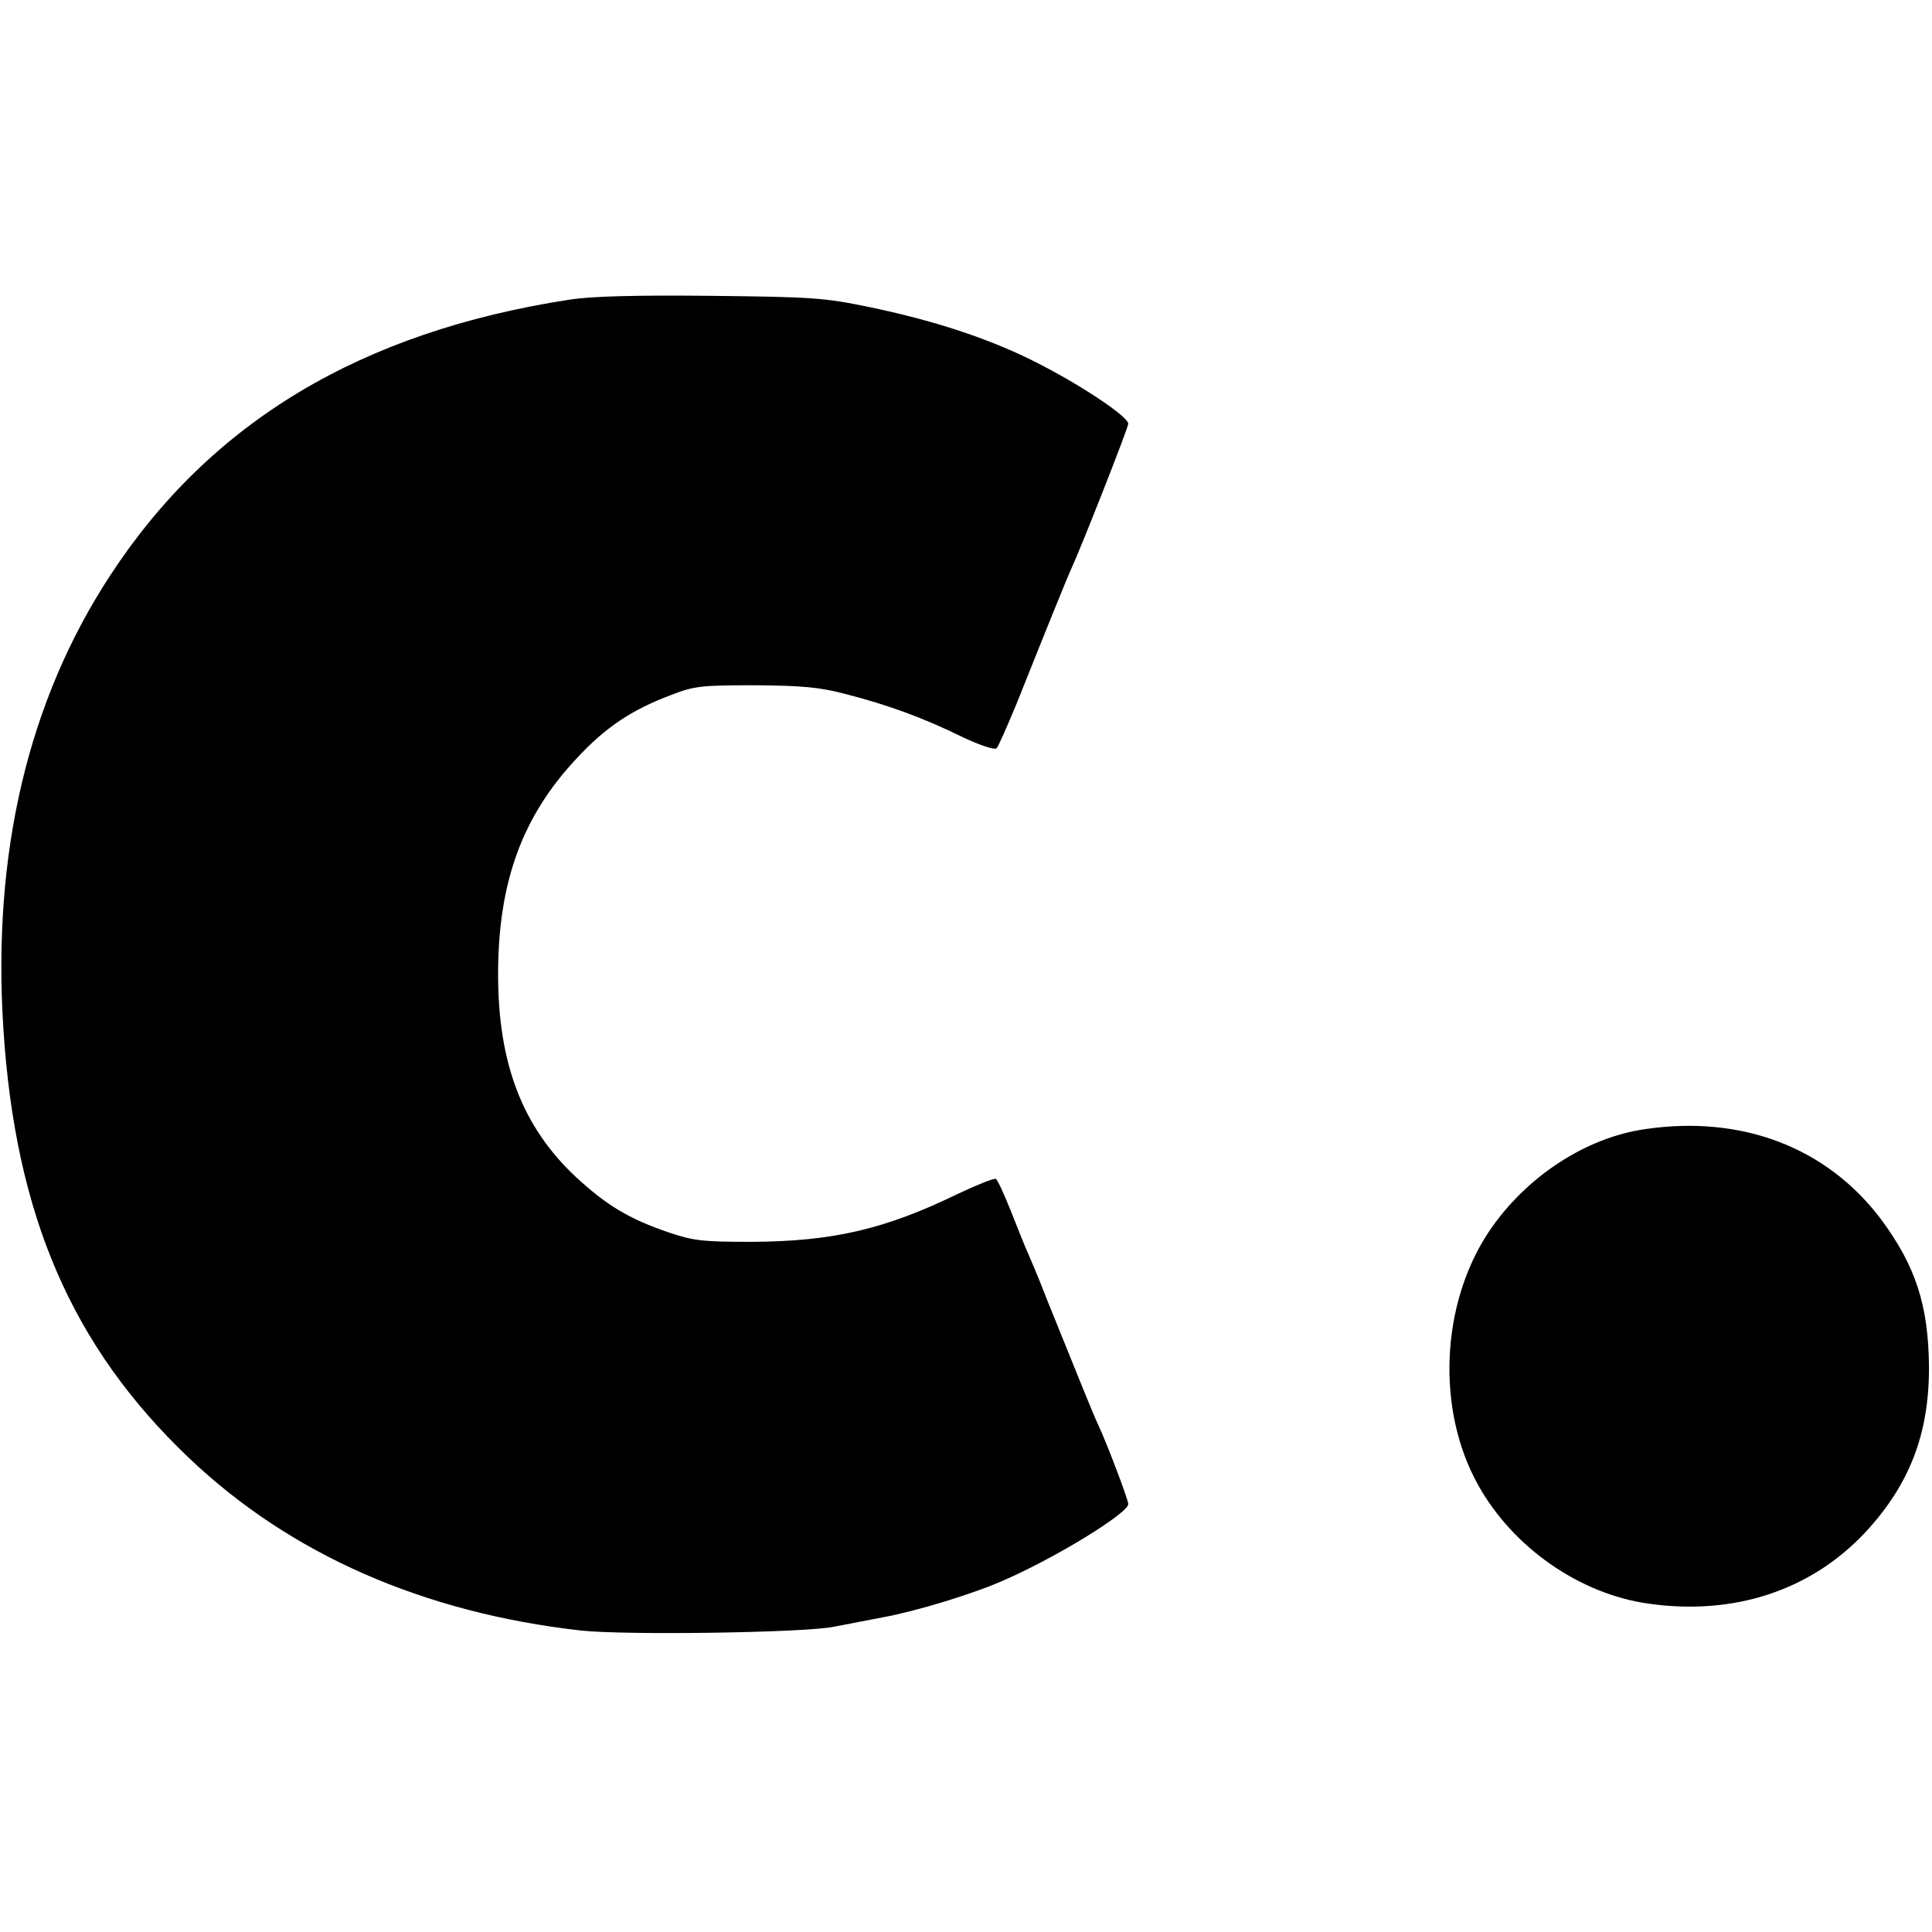
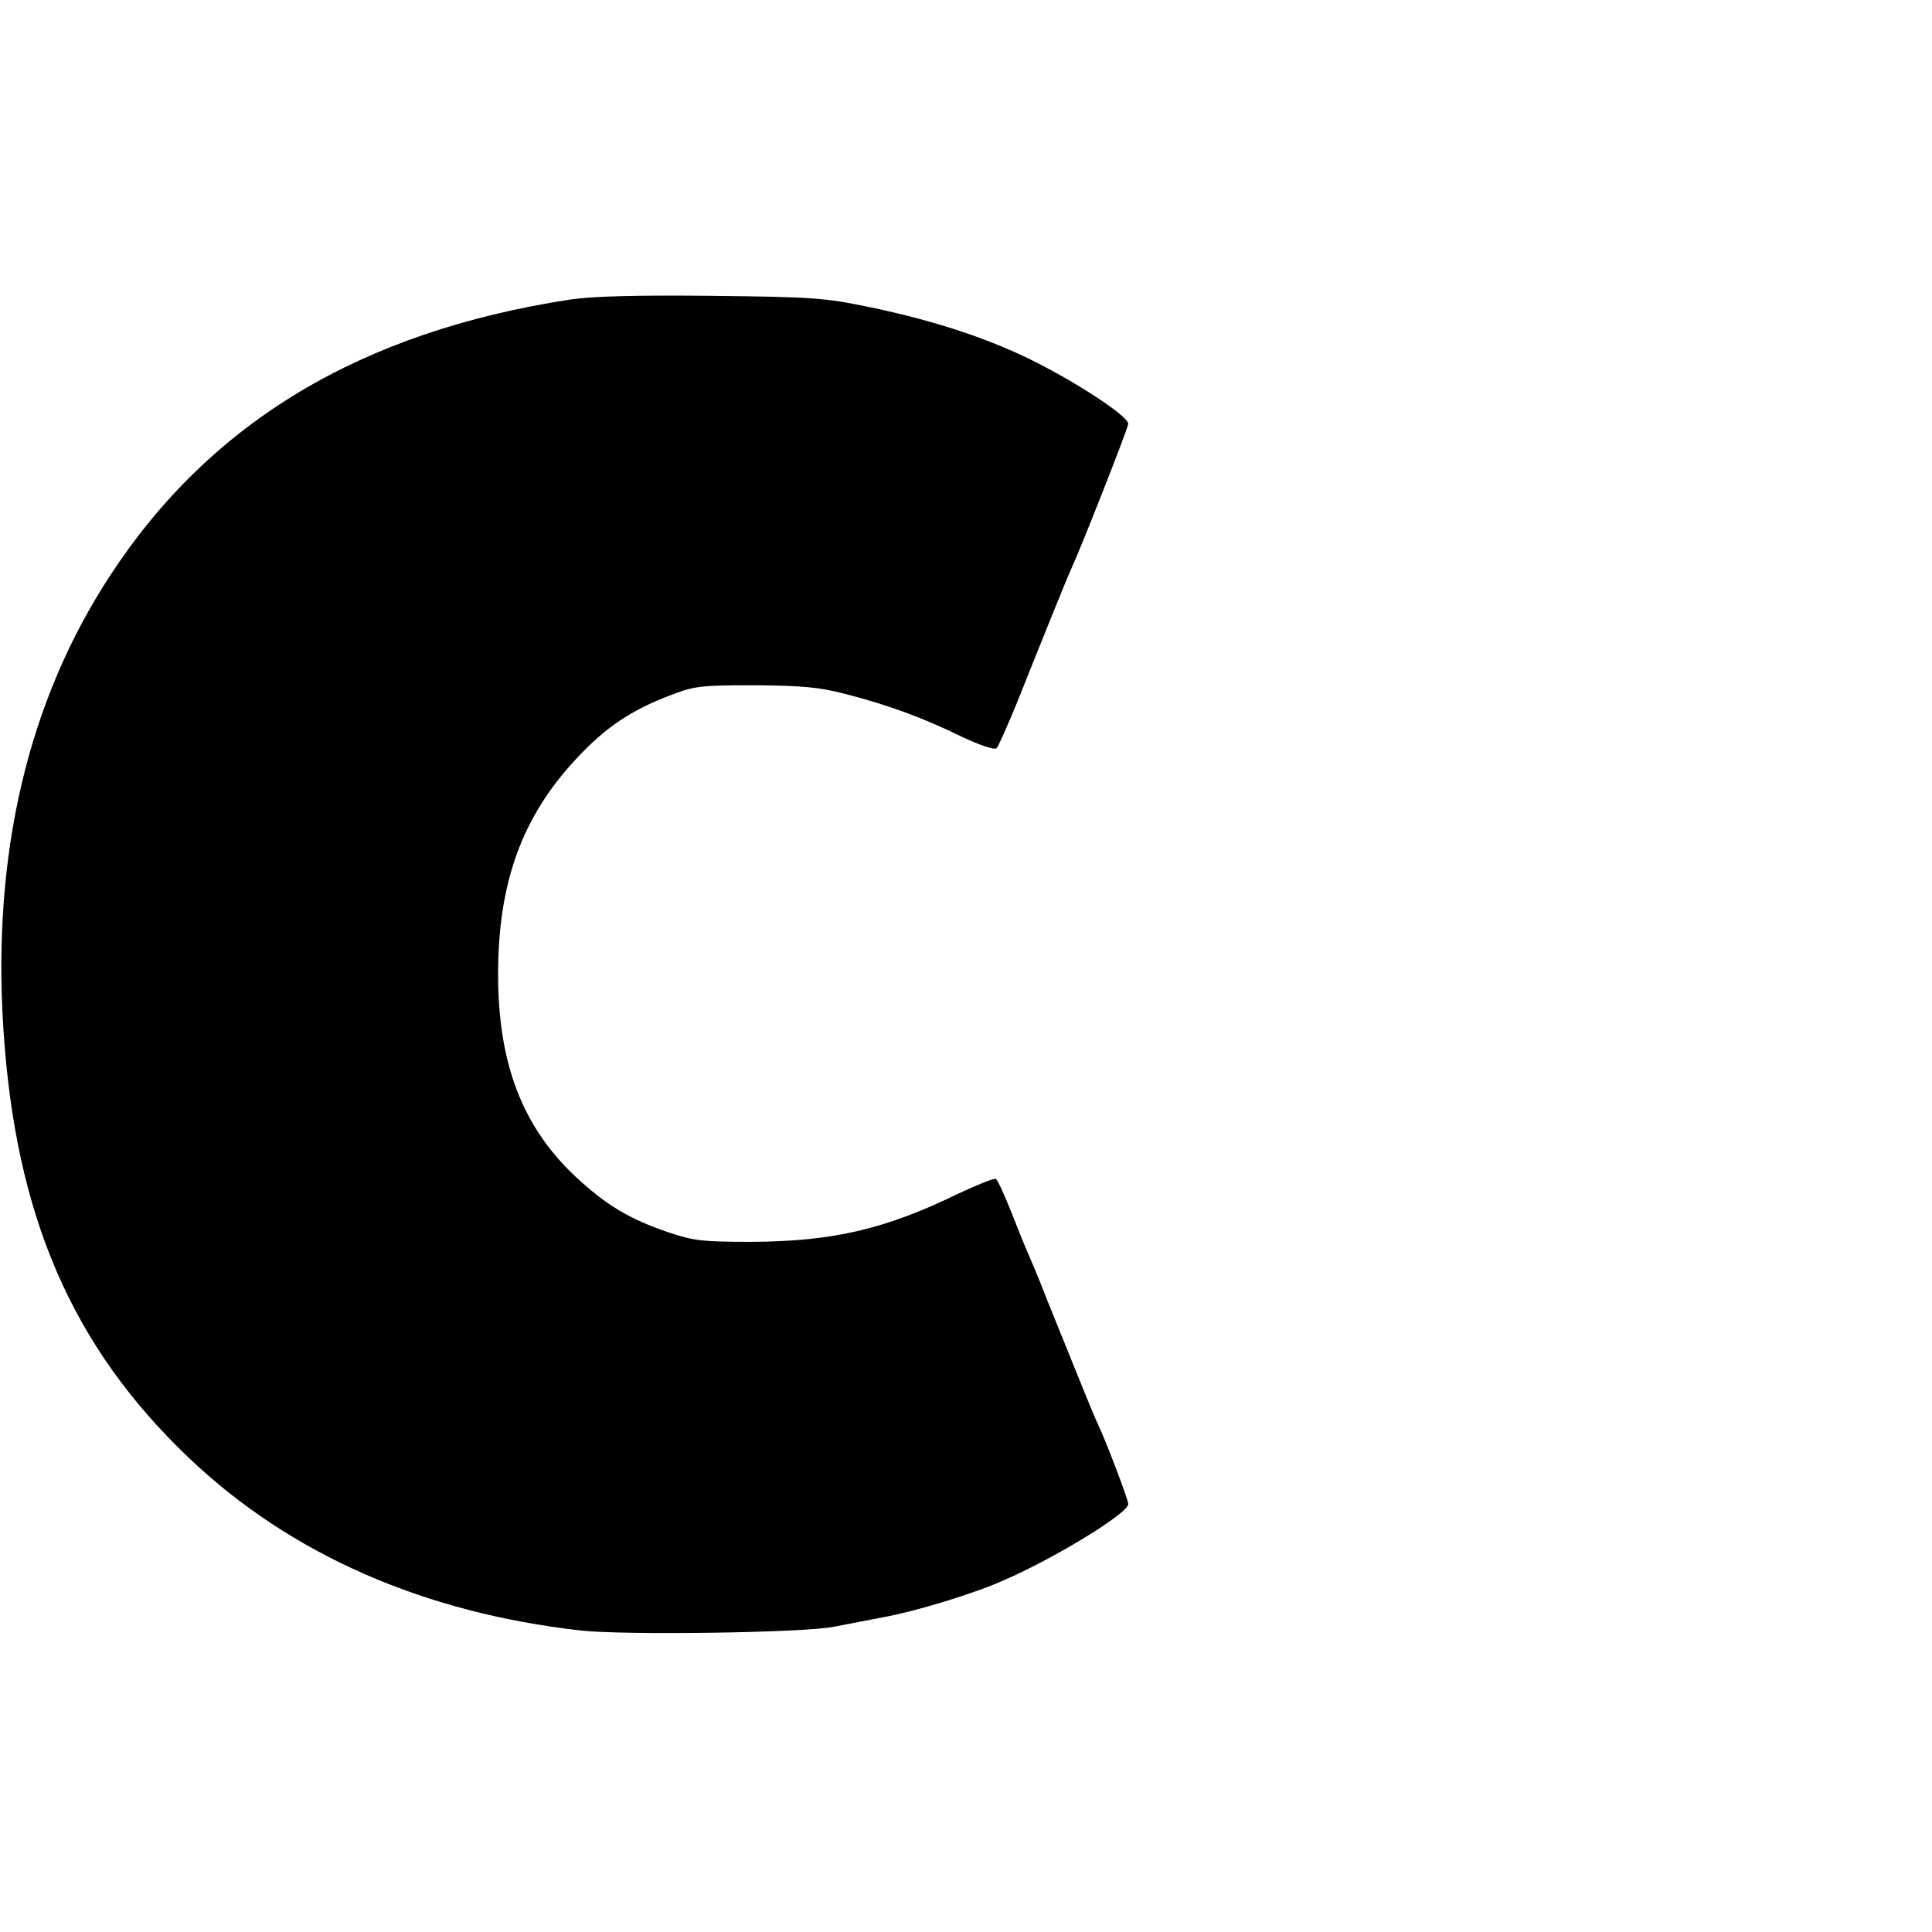
<svg xmlns="http://www.w3.org/2000/svg" version="1.0" width="512pt" height="512pt" viewBox="0 0 512 512" preserveAspectRatio="xMidYMid meet">
  <g transform="translate(0,512) scale(0.1,-0.1)" fill="#000000" stroke="none">
    <path d="M1510 4326 c-553 -85 -952 -324 -1218 -731 -218 -333 -313 -738 -283 -1202 32 -496 182 -842 492 -1137 268 -255 621 -410 1038 -457 117 -13 596 -6 671 10 25 5 83 16 130 25 88 16 242 63 320 98 138 60 330 178 330 202 0 12 -57 162 -80 211 -9 18 -50 119 -137 335 -18 47 -40 99 -47 115 -8 17 -28 67 -46 113 -18 45 -36 85 -41 88 -5 2 -50 -16 -101 -40 -193 -94 -332 -126 -547 -127 -130 0 -154 3 -219 25 -106 36 -166 73 -246 147 -142 133 -206 301 -206 537 0 244 64 419 209 573 75 81 145 128 249 167 62 24 79 26 222 26 126 -1 171 -5 240 -23 113 -29 206 -63 308 -113 48 -23 88 -36 93 -31 5 5 28 58 53 118 75 188 136 339 146 360 25 54 150 371 150 382 0 18 -115 96 -231 156 -124 65 -276 116 -454 153 -121 25 -150 27 -420 30 -201 2 -316 -1 -375 -10z" />
-     <path d="M4362 2128 c-160 -22 -320 -128 -417 -273 -127 -192 -139 -471 -28 -670 92 -166 270 -290 453 -315 227 -32 431 36 575 191 116 126 167 259 167 434 -1 165 -35 270 -128 395 -143 189 -367 275 -622 238z" />
  </g>
</svg>